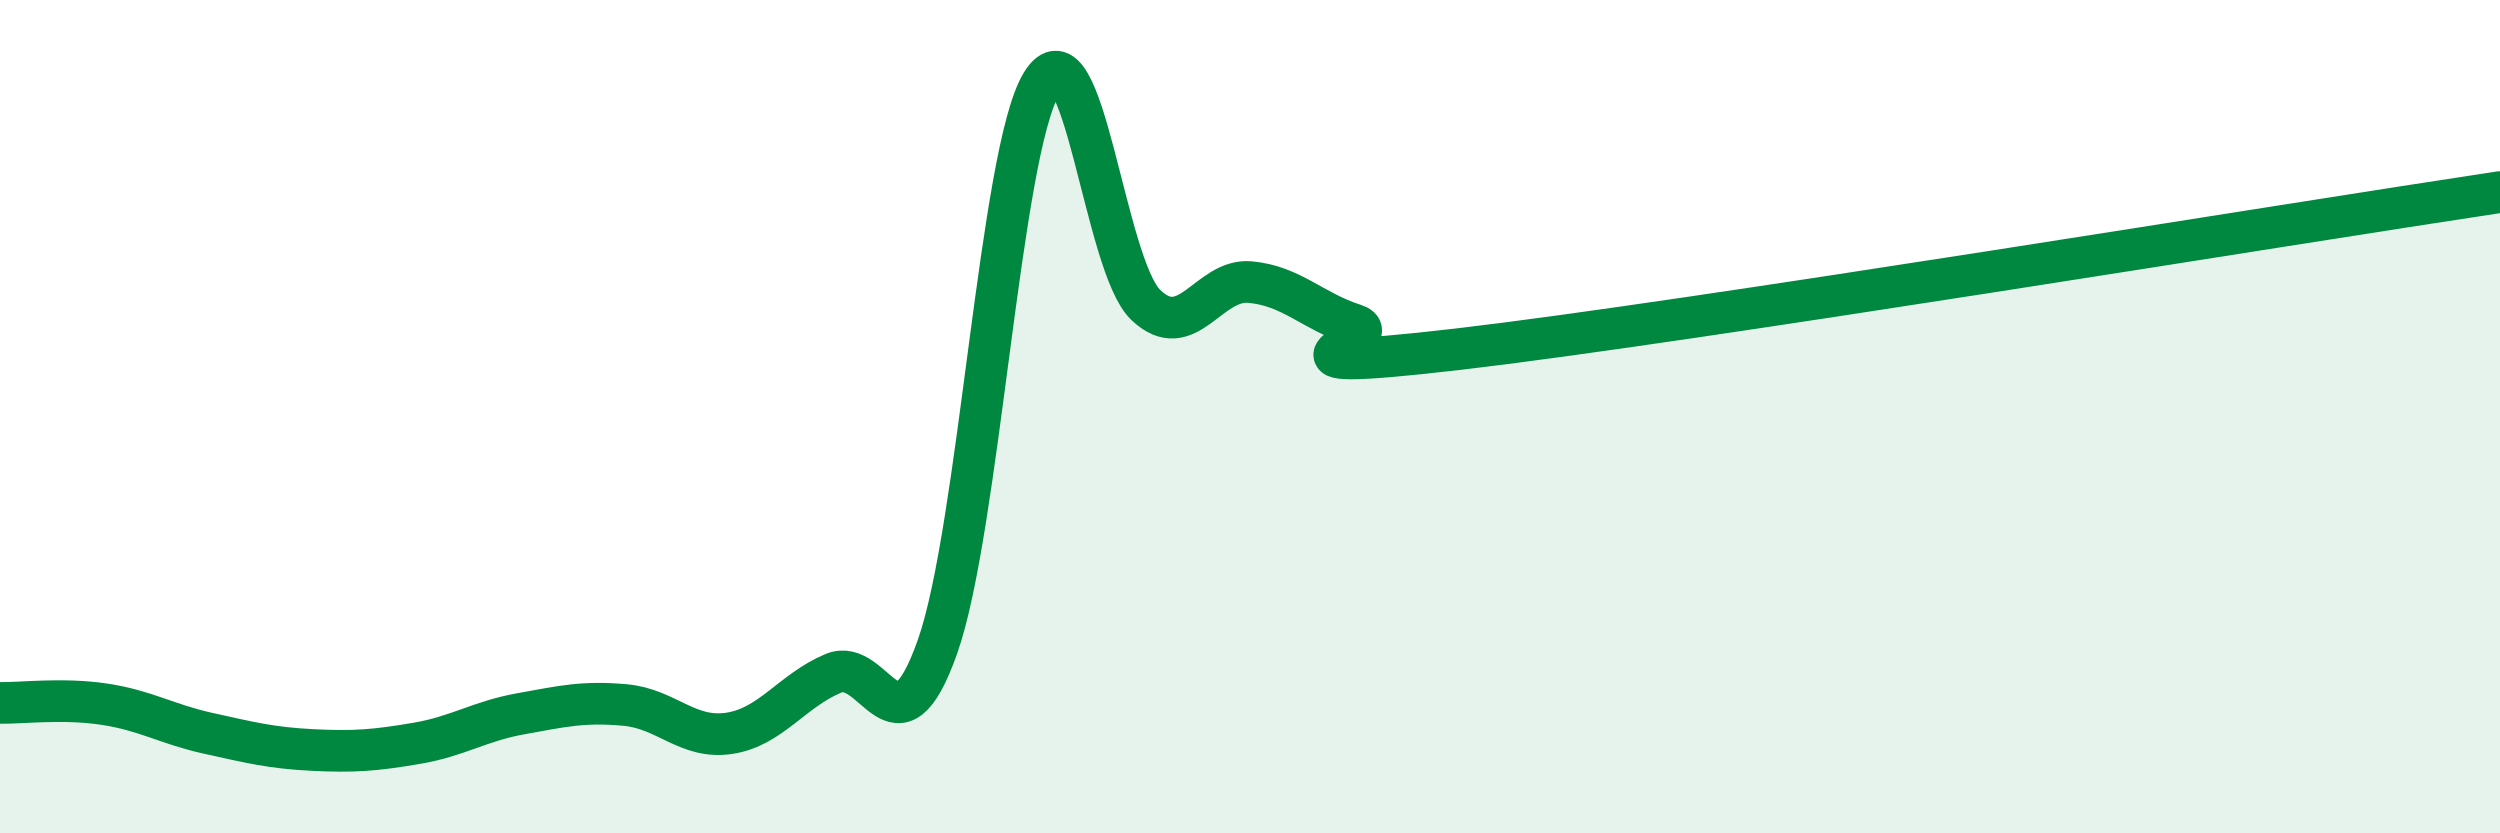
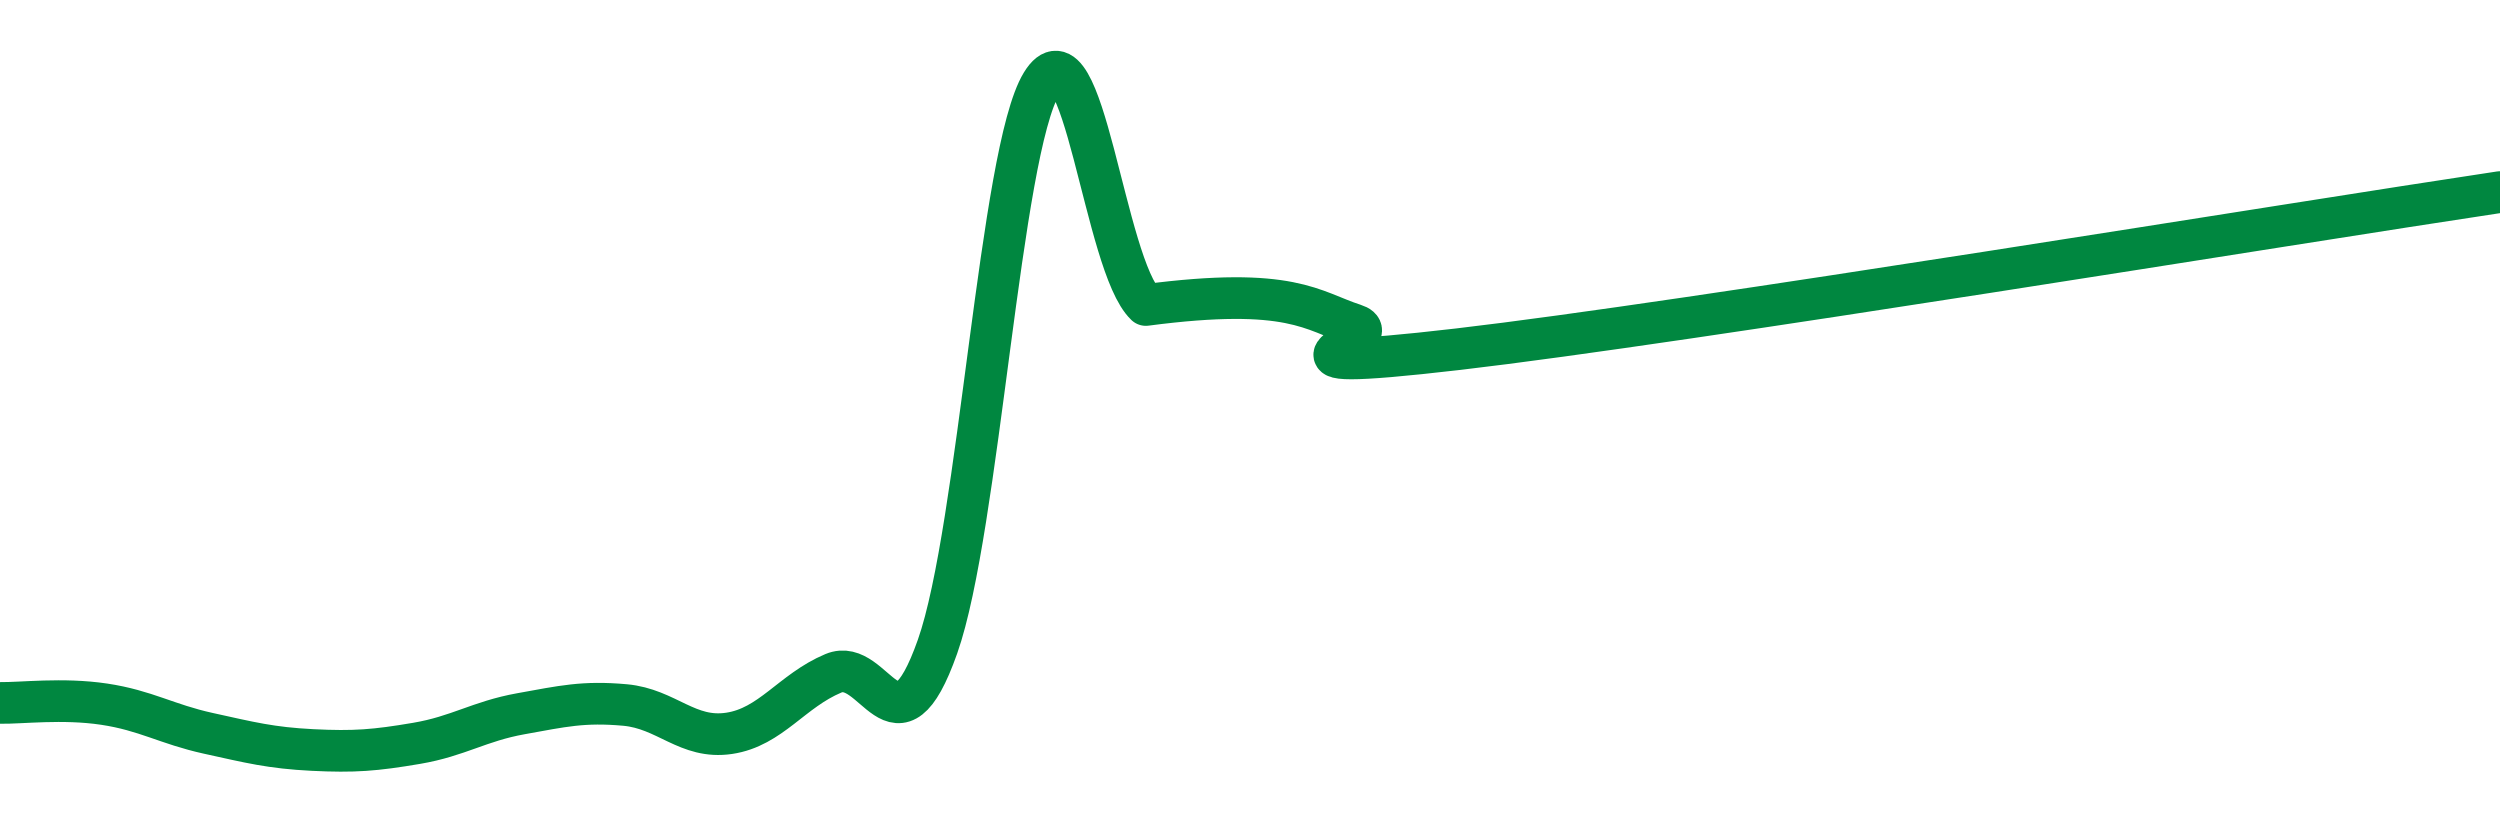
<svg xmlns="http://www.w3.org/2000/svg" width="60" height="20" viewBox="0 0 60 20">
-   <path d="M 0,16.87 C 0.5,16.88 1.5,16.75 2.5,16.9 C 3.5,17.05 4,17.38 5,17.6 C 6,17.82 6.5,17.95 7.5,18 C 8.5,18.05 9,18.01 10,17.84 C 11,17.67 11.5,17.31 12.5,17.13 C 13.5,16.95 14,16.83 15,16.92 C 16,17.01 16.5,17.75 17.5,17.6 C 18.5,17.45 19,16.58 20,16.16 C 21,15.74 21.5,18.35 22.5,15.52 C 23.5,12.69 24,3.64 25,2 C 26,0.36 26.5,6.37 27.5,7.32 C 28.5,8.27 29,6.68 30,6.77 C 31,6.86 31.5,7.47 32.5,7.79 C 33.5,8.11 29.5,9.02 35,8.38 C 40.5,7.74 55,5.36 60,4.61L60 20L0 20Z" fill="#008740" opacity="0.1" stroke-linecap="round" stroke-linejoin="round" />
-   <path d="M 0,16.87 C 0.5,16.88 1.5,16.75 2.5,16.9 C 3.5,17.05 4,17.38 5,17.6 C 6,17.82 6.5,17.95 7.5,18 C 8.5,18.05 9,18.01 10,17.84 C 11,17.67 11.5,17.31 12.5,17.13 C 13.5,16.95 14,16.83 15,16.92 C 16,17.01 16.5,17.75 17.5,17.6 C 18.5,17.45 19,16.58 20,16.16 C 21,15.74 21.5,18.35 22.5,15.52 C 23.5,12.69 24,3.64 25,2 C 26,0.36 26.5,6.37 27.5,7.32 C 28.5,8.27 29,6.68 30,6.77 C 31,6.86 31.5,7.47 32.5,7.79 C 33.5,8.11 29.5,9.02 35,8.38 C 40.5,7.74 55,5.36 60,4.61" stroke="#008740" stroke-width="1" fill="none" stroke-linecap="round" stroke-linejoin="round" />
+   <path d="M 0,16.87 C 0.5,16.88 1.5,16.75 2.5,16.9 C 3.5,17.05 4,17.38 5,17.6 C 6,17.82 6.5,17.95 7.5,18 C 8.5,18.05 9,18.01 10,17.84 C 11,17.67 11.5,17.31 12.5,17.13 C 13.5,16.95 14,16.83 15,16.92 C 16,17.01 16.5,17.75 17.5,17.6 C 18.5,17.45 19,16.58 20,16.16 C 21,15.74 21.5,18.35 22.5,15.52 C 23.5,12.69 24,3.64 25,2 C 26,0.36 26.5,6.37 27.5,7.32 C 31,6.86 31.5,7.47 32.5,7.79 C 33.5,8.11 29.5,9.02 35,8.38 C 40.5,7.74 55,5.36 60,4.61" stroke="#008740" stroke-width="1" fill="none" stroke-linecap="round" stroke-linejoin="round" />
</svg>